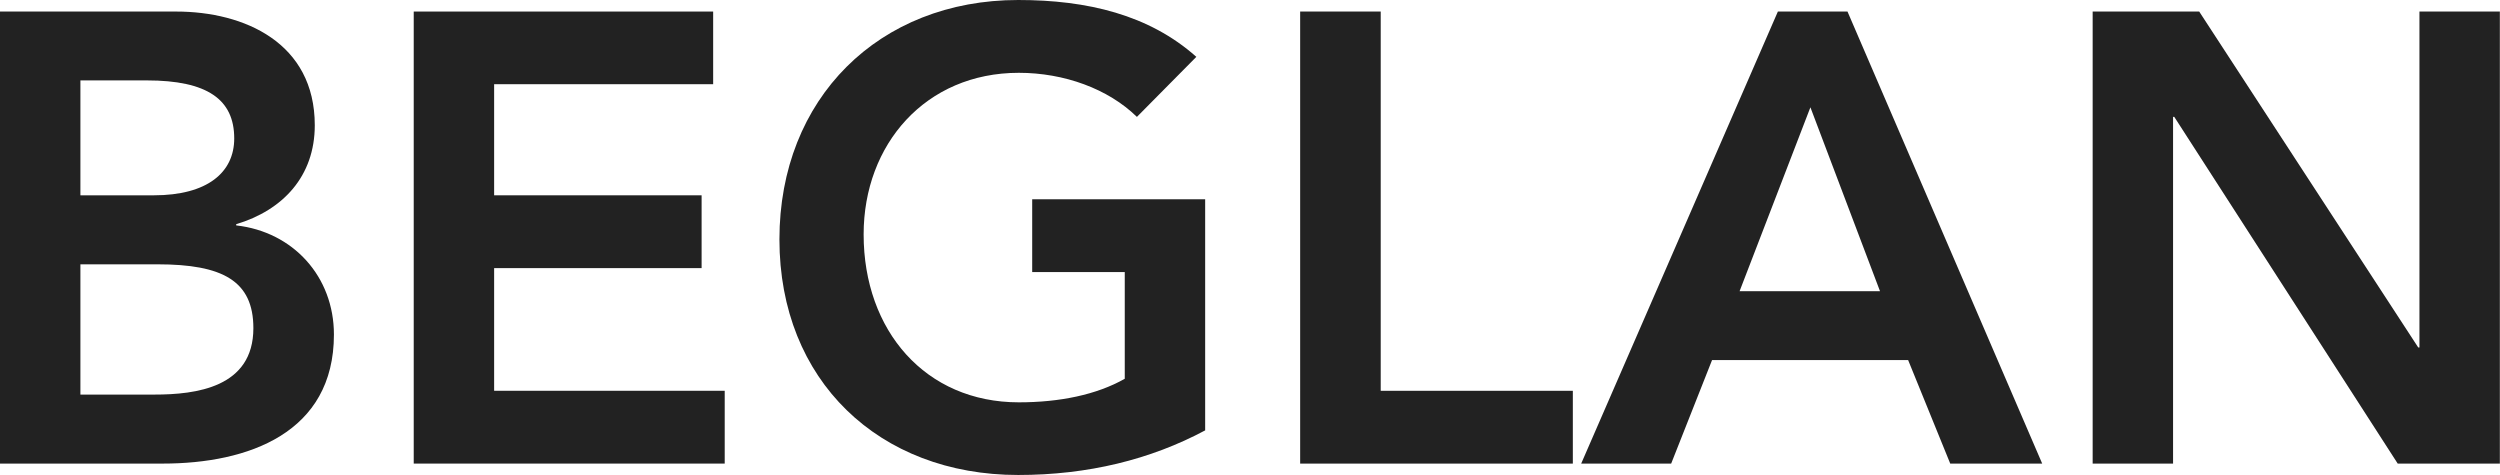
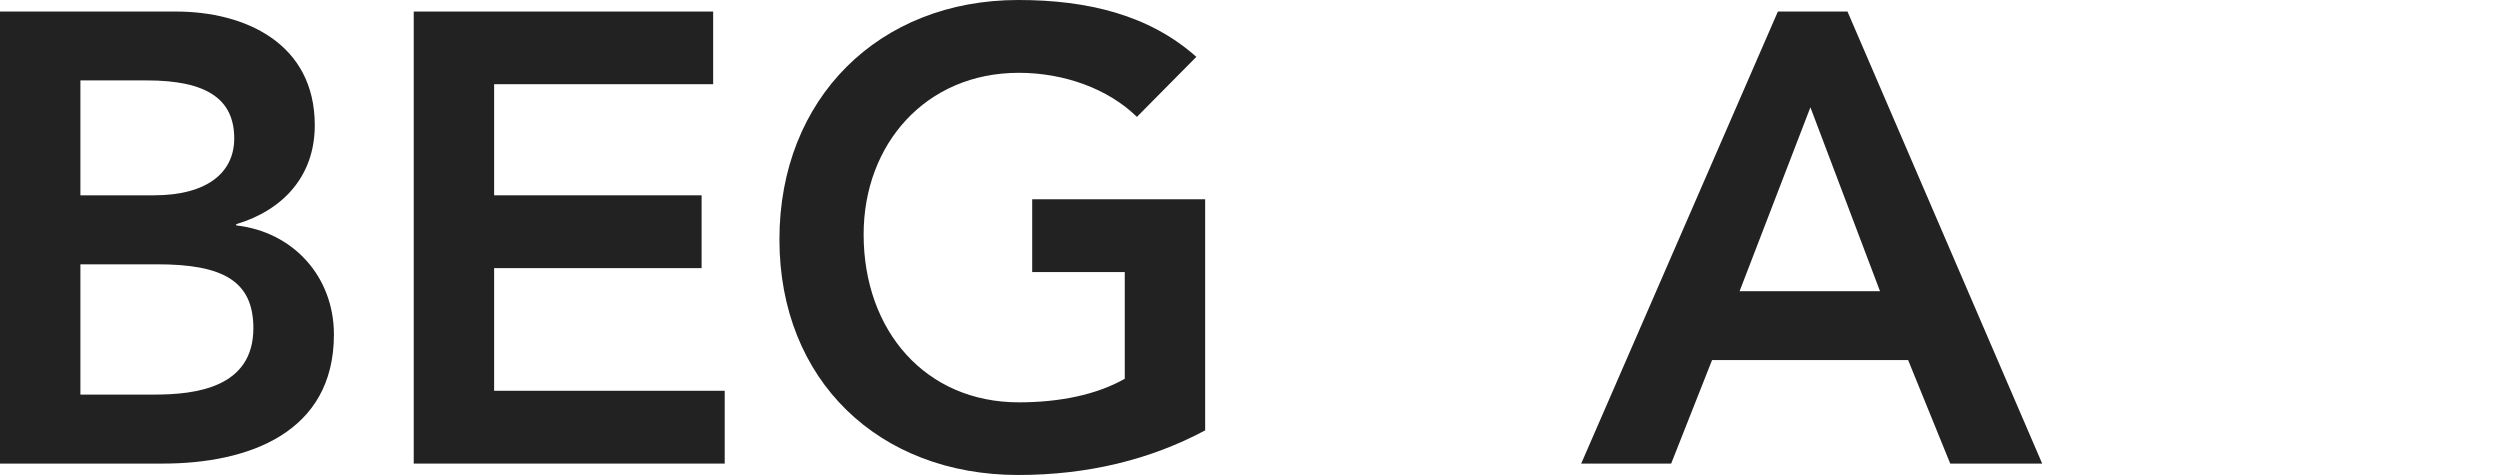
<svg xmlns="http://www.w3.org/2000/svg" id="_レイヤー_2" viewBox="0 0 164.48 31.25">
  <defs>
    <style>.cls-1{fill:#222;}</style>
  </defs>
  <g id="_レイヤー_1-2">
    <g>
      <path class="cls-1" d="M0,.76H11.59c4.49,0,9.12,2.06,9.12,7.48,0,3.36-2.1,5.59-5.17,6.51v.08c3.74,.42,6.43,3.36,6.43,7.18,0,6.47-5.63,8.49-11.26,8.49H0V.76ZM5.29,12.85h4.83c3.53,0,5.29-1.51,5.29-3.74,0-2.56-1.76-3.82-5.75-3.82H5.29v7.56Zm0,13.11h4.87c2.73,0,6.51-.46,6.51-4.37,0-3.11-2.02-4.2-6.3-4.2H5.29v8.57Z" />
      <path class="cls-1" d="M27.22,.76h19.7V5.54h-14.41v7.31h13.65v4.79h-13.65v8.07h15.17v4.79H27.22V.76Z" />
      <path class="cls-1" d="M79.3,28.31c-3.61,1.93-7.73,2.94-12.31,2.94-9.16,0-15.71-6.22-15.71-15.5S57.83,0,66.99,0c4.54,0,8.61,.97,11.72,3.74l-3.91,3.95c-1.89-1.85-4.79-2.9-7.77-2.9-6.13,0-10.21,4.7-10.21,10.63,0,6.34,4.07,11.05,10.21,11.05,2.69,0,5.12-.5,6.97-1.55v-7.02h-6.09v-4.79h11.38v15.21Z" />
-       <path class="cls-1" d="M85.55,.76h5.29V25.71h12.64v4.79h-17.94V.76Z" />
      <path class="cls-1" d="M116.97,.76h4.58l12.81,29.74h-6.05l-2.77-6.81h-12.9l-2.69,6.81h-5.92L116.97,.76Zm6.72,18.4l-4.58-12.1-4.66,12.1h9.24Z" />
-       <path class="cls-1" d="M137.67,.76h7.02l14.41,22.1h.08V.76h5.29V30.5h-6.72l-14.7-22.81h-.08V30.5h-5.29V.76Z" />
    </g>
  </g>
</svg>